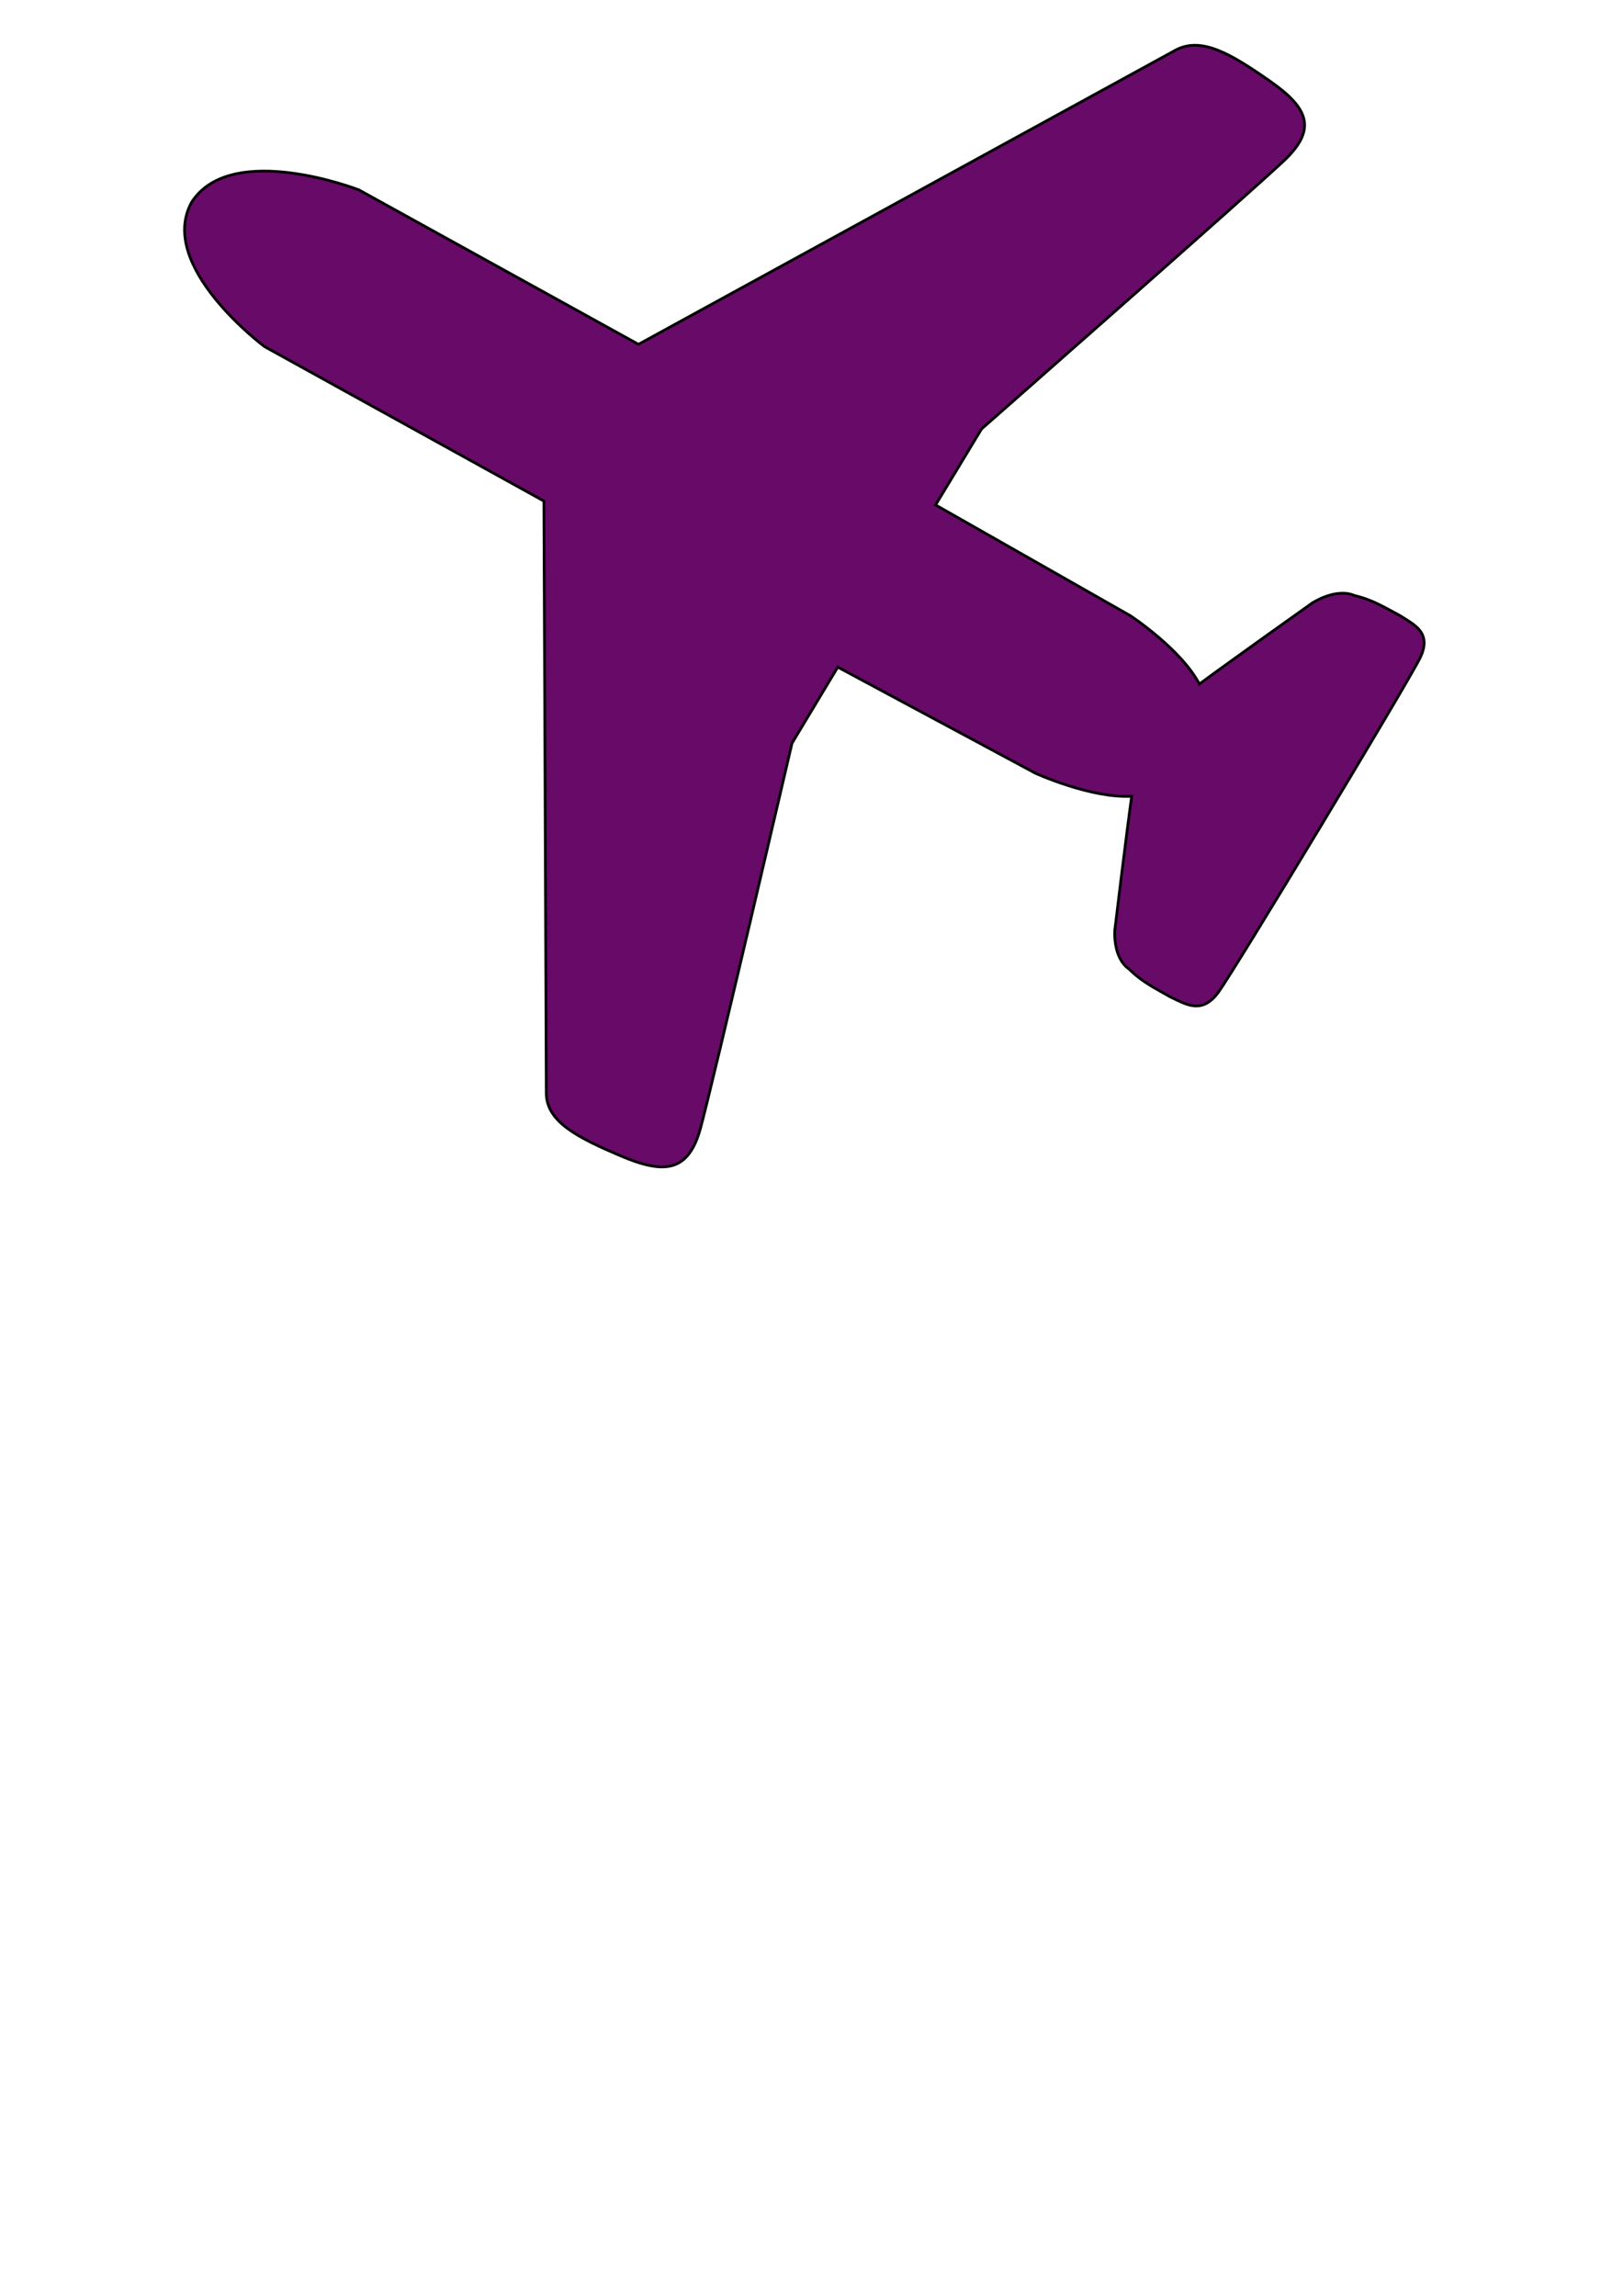
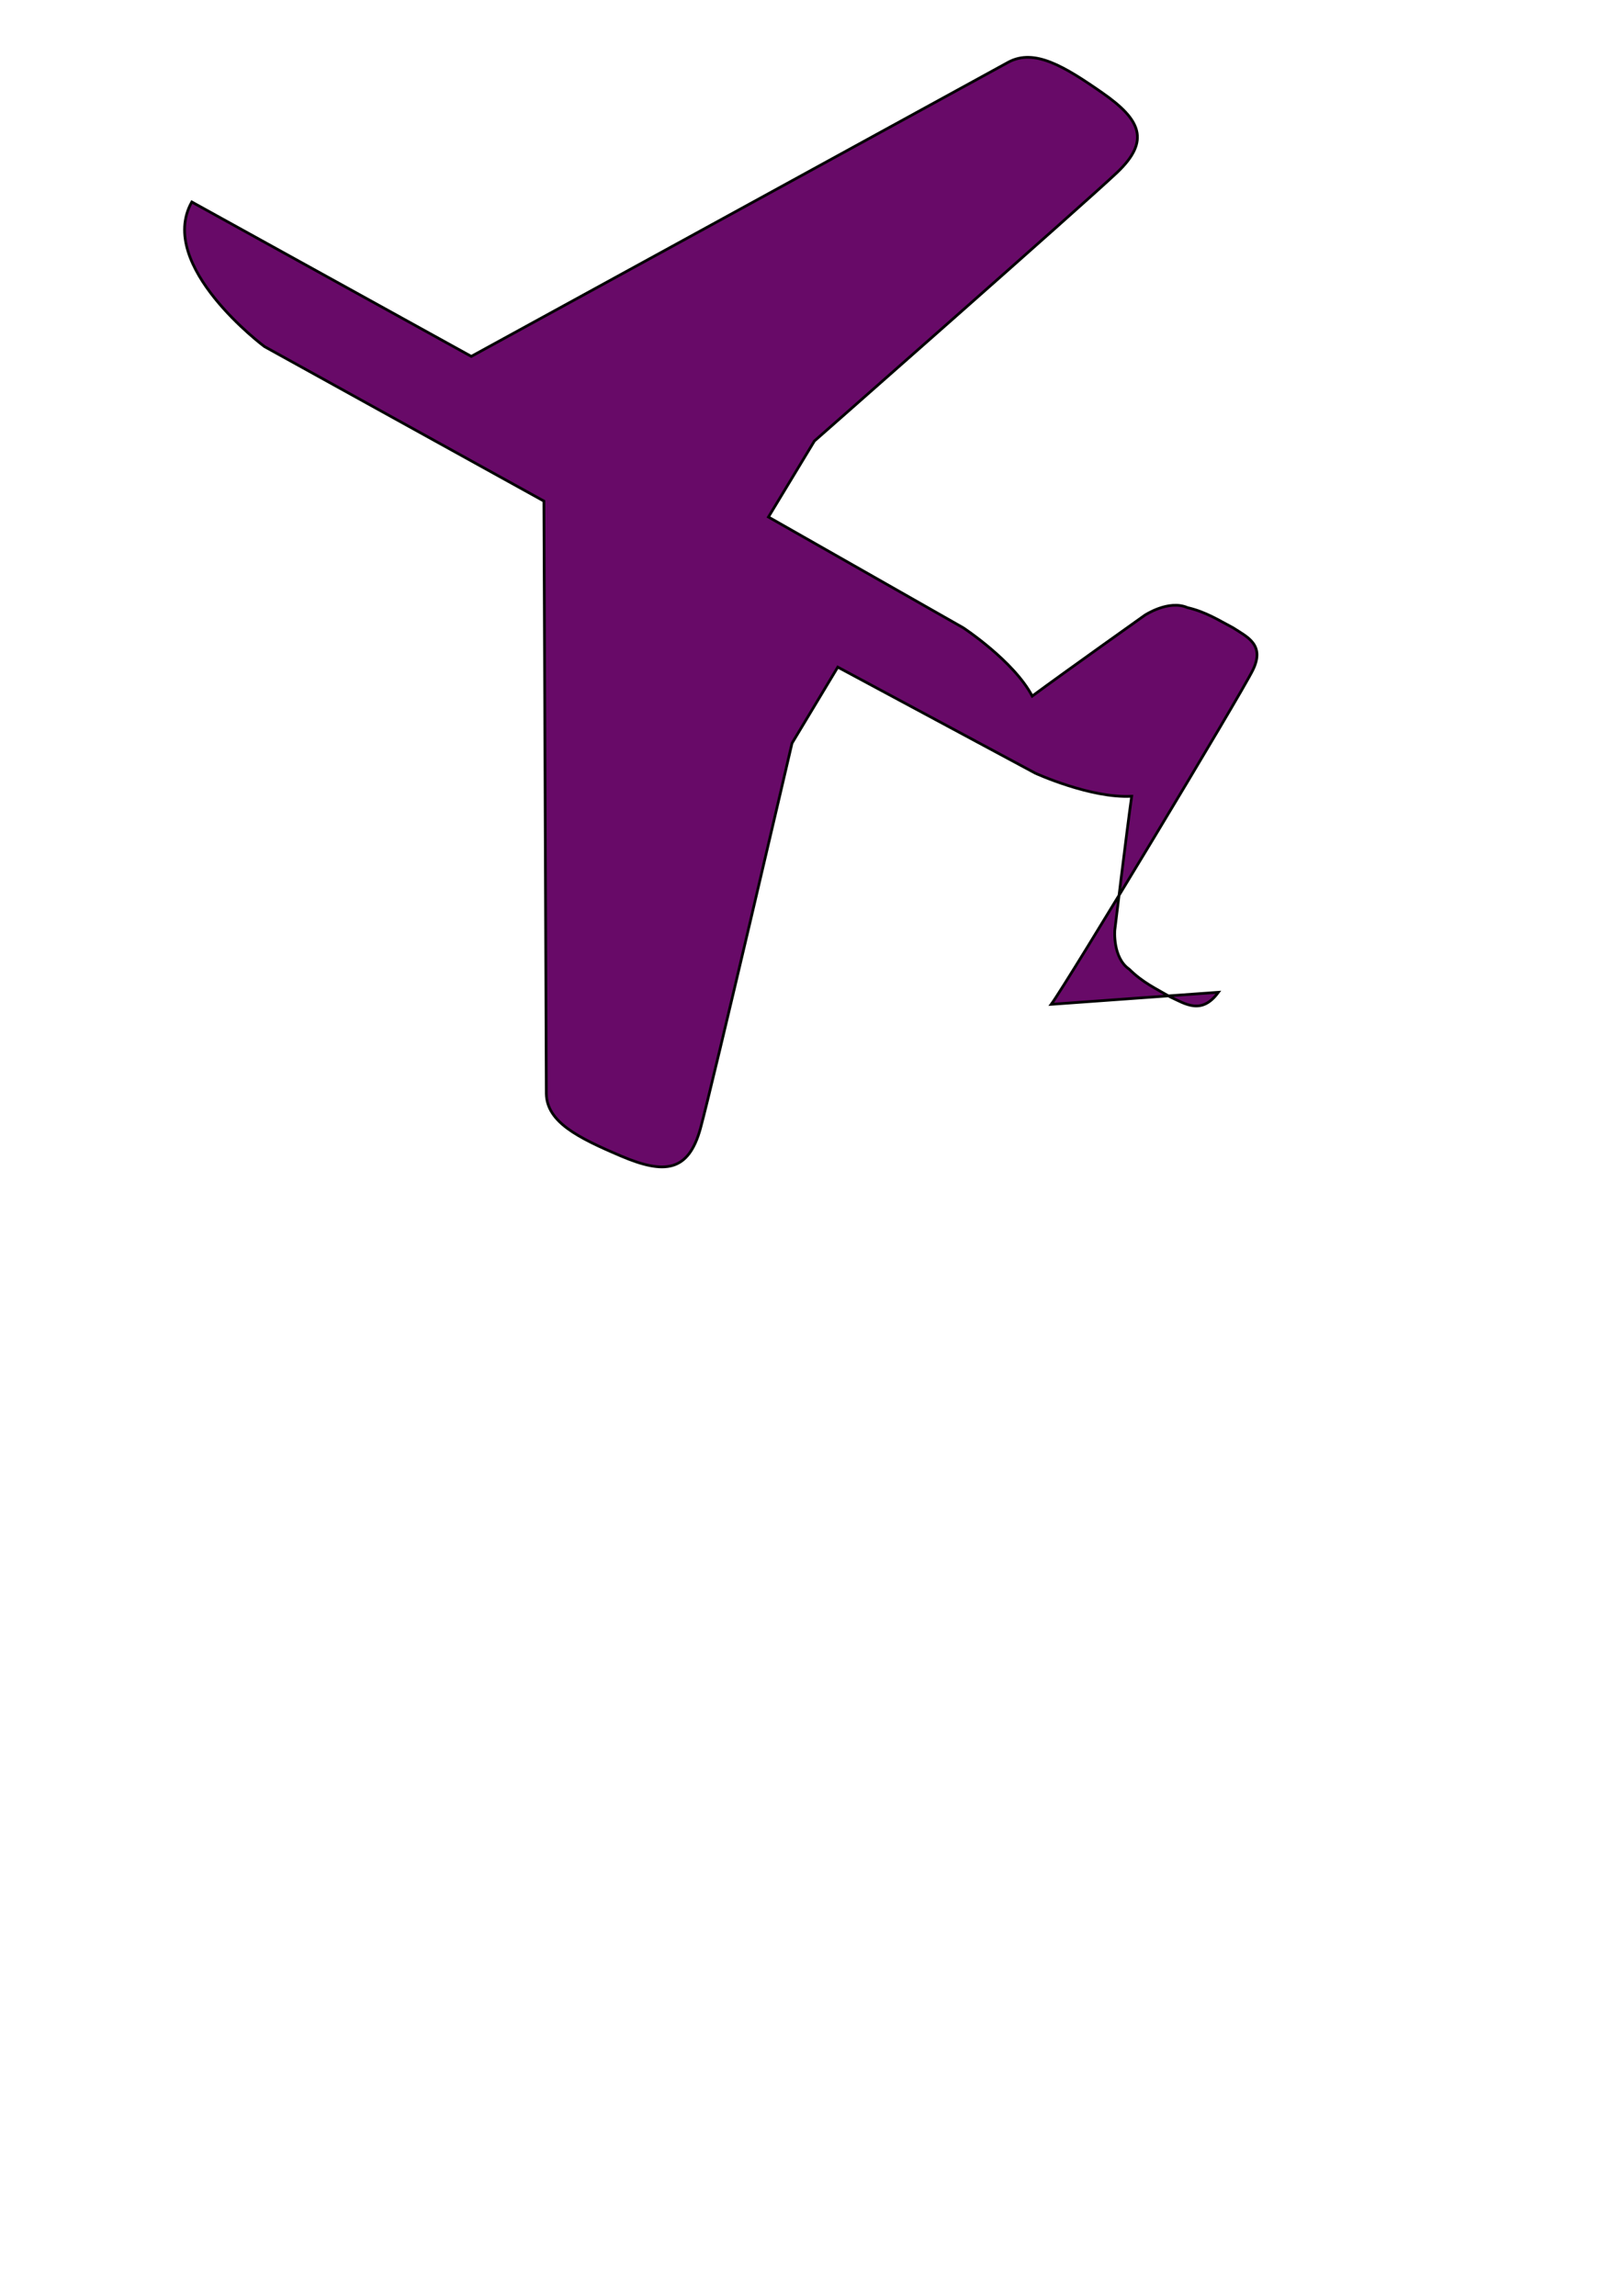
<svg xmlns="http://www.w3.org/2000/svg" width="793.701" height="1122.52">
  <g>
    <title>Layer 1</title>
-     <path d="m595.835,485.168c-8.246,11.276 -16.198,5.638 -23.561,2.255c-6.774,-3.946 -13.547,-7.047 -20.027,-13.531c-8.246,-5.638 -7.068,-19.168 -7.068,-19.168c0,0 5.596,-46.512 8.246,-65.398c-20.027,1.127 -47.122,-11.276 -47.122,-11.276l-96.6,-51.867l-22.383,37.209c0,0 -38.875,166.878 -44.766,188.301c-5.89,21.424 -17.671,22.551 -38.875,13.531c-21.205,-9.02 -36.225,-16.631 -36.519,-30.444c0,-11.276 -1.178,-289.781 -1.178,-289.781l-136.653,-75.546c0,0 -53.012,-39.464 -35.536,-70.704c19.536,-30.102 81.75,-5.892 81.75,-5.892l136.681,75.5c0,0 252.582,-138.276 262.784,-143.914c12.645,-6.662 27.041,1.983 45.805,15.049c18.764,13.067 23.634,23.395 7.195,38.989c-16.439,15.594 -147.993,131.257 -147.993,131.257l-22.476,37.158l95.23,54.138c0,0 24.77,16.258 33.763,33.422c15.763,-11.64 55.049,-39.534 55.049,-39.534c0,0 11.654,-7.742 20.878,-3.725c9.106,2.129 15.298,6.193 22.256,9.835c6.742,4.412 15.819,8.184 9.74,20.657c-6.079,12.473 -90.376,152.203 -98.622,163.478z" id="path641" stroke-width="1pt" stroke="#000000" fill-rule="evenodd" fill="#680a68" />
+     <path d="m595.835,485.168c-8.246,11.276 -16.198,5.638 -23.561,2.255c-6.774,-3.946 -13.547,-7.047 -20.027,-13.531c-8.246,-5.638 -7.068,-19.168 -7.068,-19.168c0,0 5.596,-46.512 8.246,-65.398c-20.027,1.127 -47.122,-11.276 -47.122,-11.276l-96.6,-51.867l-22.383,37.209c0,0 -38.875,166.878 -44.766,188.301c-5.89,21.424 -17.671,22.551 -38.875,13.531c-21.205,-9.02 -36.225,-16.631 -36.519,-30.444c0,-11.276 -1.178,-289.781 -1.178,-289.781l-136.653,-75.546c0,0 -53.012,-39.464 -35.536,-70.704l136.681,75.5c0,0 252.582,-138.276 262.784,-143.914c12.645,-6.662 27.041,1.983 45.805,15.049c18.764,13.067 23.634,23.395 7.195,38.989c-16.439,15.594 -147.993,131.257 -147.993,131.257l-22.476,37.158l95.23,54.138c0,0 24.77,16.258 33.763,33.422c15.763,-11.64 55.049,-39.534 55.049,-39.534c0,0 11.654,-7.742 20.878,-3.725c9.106,2.129 15.298,6.193 22.256,9.835c6.742,4.412 15.819,8.184 9.74,20.657c-6.079,12.473 -90.376,152.203 -98.622,163.478z" id="path641" stroke-width="1pt" stroke="#000000" fill-rule="evenodd" fill="#680a68" />
  </g>
</svg>